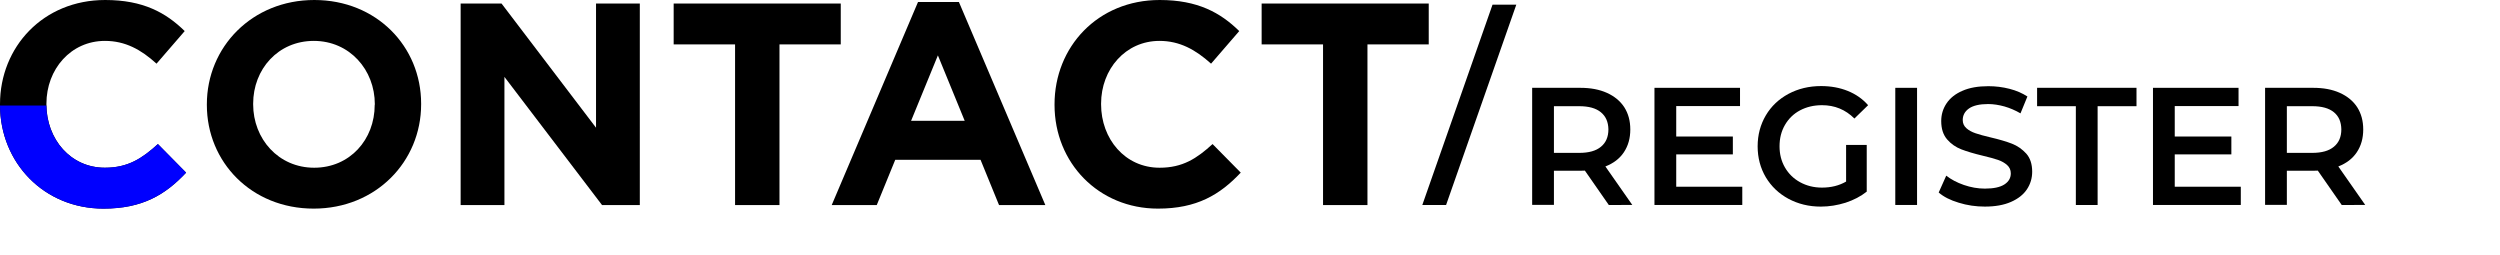
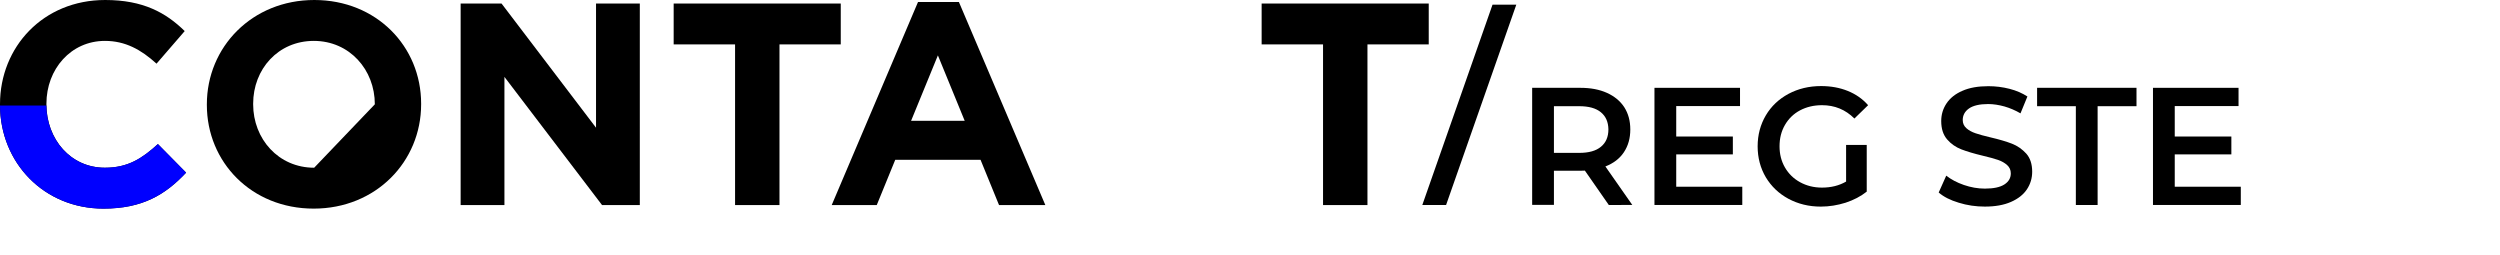
<svg xmlns="http://www.w3.org/2000/svg" version="1.1" id="Calque_1" x="0px" y="0px" viewBox="0 0 1986.9 202.6" style="enable-background:new 0 0 1986.9 202.6;" xml:space="preserve">
  <style type="text/css">
	.st0{fill:#0000FF;}
</style>
-   <path d="M249.3,165.8c-49.4,0-84.9-36.9-84.9-82.4v-0.5c0-45.6,36-82.9,85.4-82.9s84.9,36.9,84.9,82.4v0.5  C334.7,128.4,298.8,165.8,249.3,165.8z M297.9,82.9c0-27.5-20.1-50.4-48.5-50.4S201.2,55,201.2,82.4v0.5c0,27.5,20.1,50.4,48.5,50.4  s48.1-22.4,48.1-49.9L297.9,82.9z" />
+   <path d="M249.3,165.8c-49.4,0-84.9-36.9-84.9-82.4v-0.5c0-45.6,36-82.9,85.4-82.9s84.9,36.9,84.9,82.4v0.5  C334.7,128.4,298.8,165.8,249.3,165.8z M297.9,82.9c0-27.5-20.1-50.4-48.5-50.4S201.2,55,201.2,82.4v0.5c0,27.5,20.1,50.4,48.5,50.4  L297.9,82.9z" />
  <path d="M478.5,163L400.9,61.1V163h-34.8V2.8h32.5l75.1,98.7V2.8h34.8V163H478.5z" />
  <path d="M619.5,35.3V163h-35.3V35.3h-48.8V2.8h132.8v32.5H619.5z" />
  <path d="M794,163l-14.7-36h-67.8l-14.7,36H661L729.6,1.6h32.5L830.8,163H794z M745.4,44l-21.3,52h42.6L745.4,44z" />
-   <path d="M920.3,165.8c-47.2,0-82.2-36.4-82.2-82.4v-0.5c0-45.6,34.3-82.9,83.6-82.9c30.2,0,48.3,10.1,63.2,24.7l-22.4,25.9  c-12.4-11.2-25-18.1-41-18.1c-27,0-46.4,22.5-46.4,49.9v0.5c0,27.5,19,50.4,46.5,50.4c18.3,0,29.5-7.3,42.1-18.8l22.4,22.7  C969.5,154.8,951.2,165.8,920.3,165.8z" />
  <path d="M1086.8,35.3V163h-35.3V35.3h-48.8V2.8h132.8v32.5H1086.8z" />
  <path d="M82.2,165.8C35,165.8,0,129.4,0,83.3v-0.5C0,37.3,34.3,0,83.6,0c30.2,0,48.3,10.1,63.2,24.7l-22.4,25.9  c-12.3-11.2-24.9-18.1-41-18.1c-27,0-46.5,22.4-46.5,49.9v0.5c0,27.5,19,50.4,46.5,50.4c18.3,0,29.5-7.3,42.1-18.8l22.4,22.7  C131.4,154.8,113.1,165.8,82.2,165.8z" />
  <path class="st0" d="M83.3,133.3c-27.1,0-46-22.3-46.5-49.4H0c0.3,45.8,35.2,81.9,82.2,81.9c30.9,0,49.2-11,65.7-28.6l-22.4-22.7  C112.9,125.9,101.7,133.3,83.3,133.3z" />
  <g>
    <path d="M1278.6,162.9l-19-27.3c-0.8,0.1-2,0.1-3.6,0.1h-21v27.1h-17.3V69.8h38.3c8.1,0,15.1,1.3,21.1,4c6,2.7,10.6,6.5,13.8,11.4   c3.2,5,4.8,10.9,4.8,17.7c0,7-1.7,13-5.1,18.1c-3.4,5.1-8.3,8.8-14.7,11.3l21.4,30.6H1278.6z M1272.3,89.2   c-3.9-3.2-9.6-4.8-17.2-4.8H1235v37.1h20.2c7.5,0,13.3-1.6,17.2-4.9c3.9-3.2,5.9-7.8,5.9-13.8C1278.2,96.9,1276.2,92.4,1272.3,89.2   z" />
    <path d="M1384.7,148.4v14.5h-69.8V69.8h68v14.5h-50.7v24.2h45v14.2h-45v25.7H1384.7z" />
    <path d="M1467.2,115.2h16.4v37.1c-4.8,3.8-10.4,6.7-16.8,8.8c-6.4,2-12.9,3.1-19.7,3.1c-9.5,0-18-2.1-25.7-6.2   c-7.6-4.1-13.6-9.8-18-17.1c-4.3-7.3-6.5-15.5-6.5-24.6c0-9.1,2.2-17.3,6.5-24.6c4.3-7.3,10.4-13,18-17.1   c7.7-4.1,16.3-6.2,25.9-6.2c7.8,0,14.9,1.3,21.3,3.9c6.4,2.6,11.7,6.3,16.1,11.3l-10.9,10.6c-7.1-7.1-15.7-10.6-25.7-10.6   c-6.6,0-12.4,1.4-17.5,4.1c-5.1,2.7-9.1,6.6-12,11.6c-2.9,5-4.3,10.6-4.3,17c0,6.2,1.4,11.8,4.3,16.8c2.9,5,6.9,8.9,12,11.7   c5.1,2.8,10.9,4.3,17.4,4.3c7.3,0,13.7-1.6,19.2-4.8V115.2z" />
-     <path d="M1506.3,69.8h17.3v93.1h-17.3V69.8z" />
    <path d="M1556.7,161.1c-6.7-2-12-4.7-15.9-8.1l6-13.4c3.8,3,8.5,5.5,14,7.4c5.5,1.9,11.1,2.9,16.7,2.9c6.9,0,12.1-1.1,15.5-3.3   c3.4-2.2,5.1-5.1,5.1-8.8c0-2.7-1-4.9-2.9-6.6c-1.9-1.7-4.3-3.1-7.2-4.1c-2.9-1-6.9-2.1-12-3.3c-7.1-1.7-12.8-3.4-17.2-5.1   c-4.4-1.7-8.2-4.3-11.3-7.9c-3.1-3.6-4.7-8.4-4.7-14.6c0-5.1,1.4-9.8,4.2-14c2.8-4.2,7-7.6,12.6-10c5.6-2.5,12.5-3.7,20.7-3.7   c5.7,0,11.3,0.7,16.8,2.1c5.5,1.4,10.2,3.5,14.2,6.1l-5.5,13.4c-4.1-2.4-8.3-4.2-12.8-5.5c-4.4-1.2-8.7-1.9-12.9-1.9   c-6.8,0-11.9,1.2-15.2,3.5c-3.3,2.3-5,5.4-5,9.2c0,2.7,1,4.8,2.9,6.5c1.9,1.7,4.3,3,7.2,4c2.9,1,6.9,2.1,12,3.3   c6.9,1.6,12.6,3.3,17,5c4.4,1.7,8.2,4.4,11.4,7.9c3.1,3.5,4.7,8.3,4.7,14.4c0,5.1-1.4,9.8-4.2,14c-2.8,4.2-7,7.5-12.7,10   c-5.7,2.5-12.6,3.7-20.7,3.7C1570.4,164.2,1563.4,163.2,1556.7,161.1z" />
    <path d="M1649.9,84.4h-30.9V69.8h79v14.6h-30.9v78.5h-17.3V84.4z" />
    <path d="M1780.9,148.4v14.5h-69.8V69.8h68v14.5h-50.7v24.2h45v14.2h-45v25.7H1780.9z" />
-     <path d="M1861.1,162.9l-19-27.3c-0.8,0.1-2,0.1-3.6,0.1h-21v27.1h-17.3V69.8h38.3c8.1,0,15.1,1.3,21.1,4c6,2.7,10.6,6.5,13.8,11.4   c3.2,5,4.8,10.9,4.8,17.7c0,7-1.7,13-5.1,18.1c-3.4,5.1-8.3,8.8-14.7,11.3l21.4,30.6H1861.1z M1854.9,89.2   c-3.9-3.2-9.6-4.8-17.2-4.8h-20.2v37.1h20.2c7.5,0,13.3-1.6,17.2-4.9c3.9-3.2,5.9-7.8,5.9-13.8   C1860.7,96.9,1858.8,92.4,1854.9,89.2z" />
  </g>
  <g>
    <path d="M1186.2,3.7h18.9l-55.8,159.2h-18.9L1186.2,3.7z" />
  </g>
</svg>